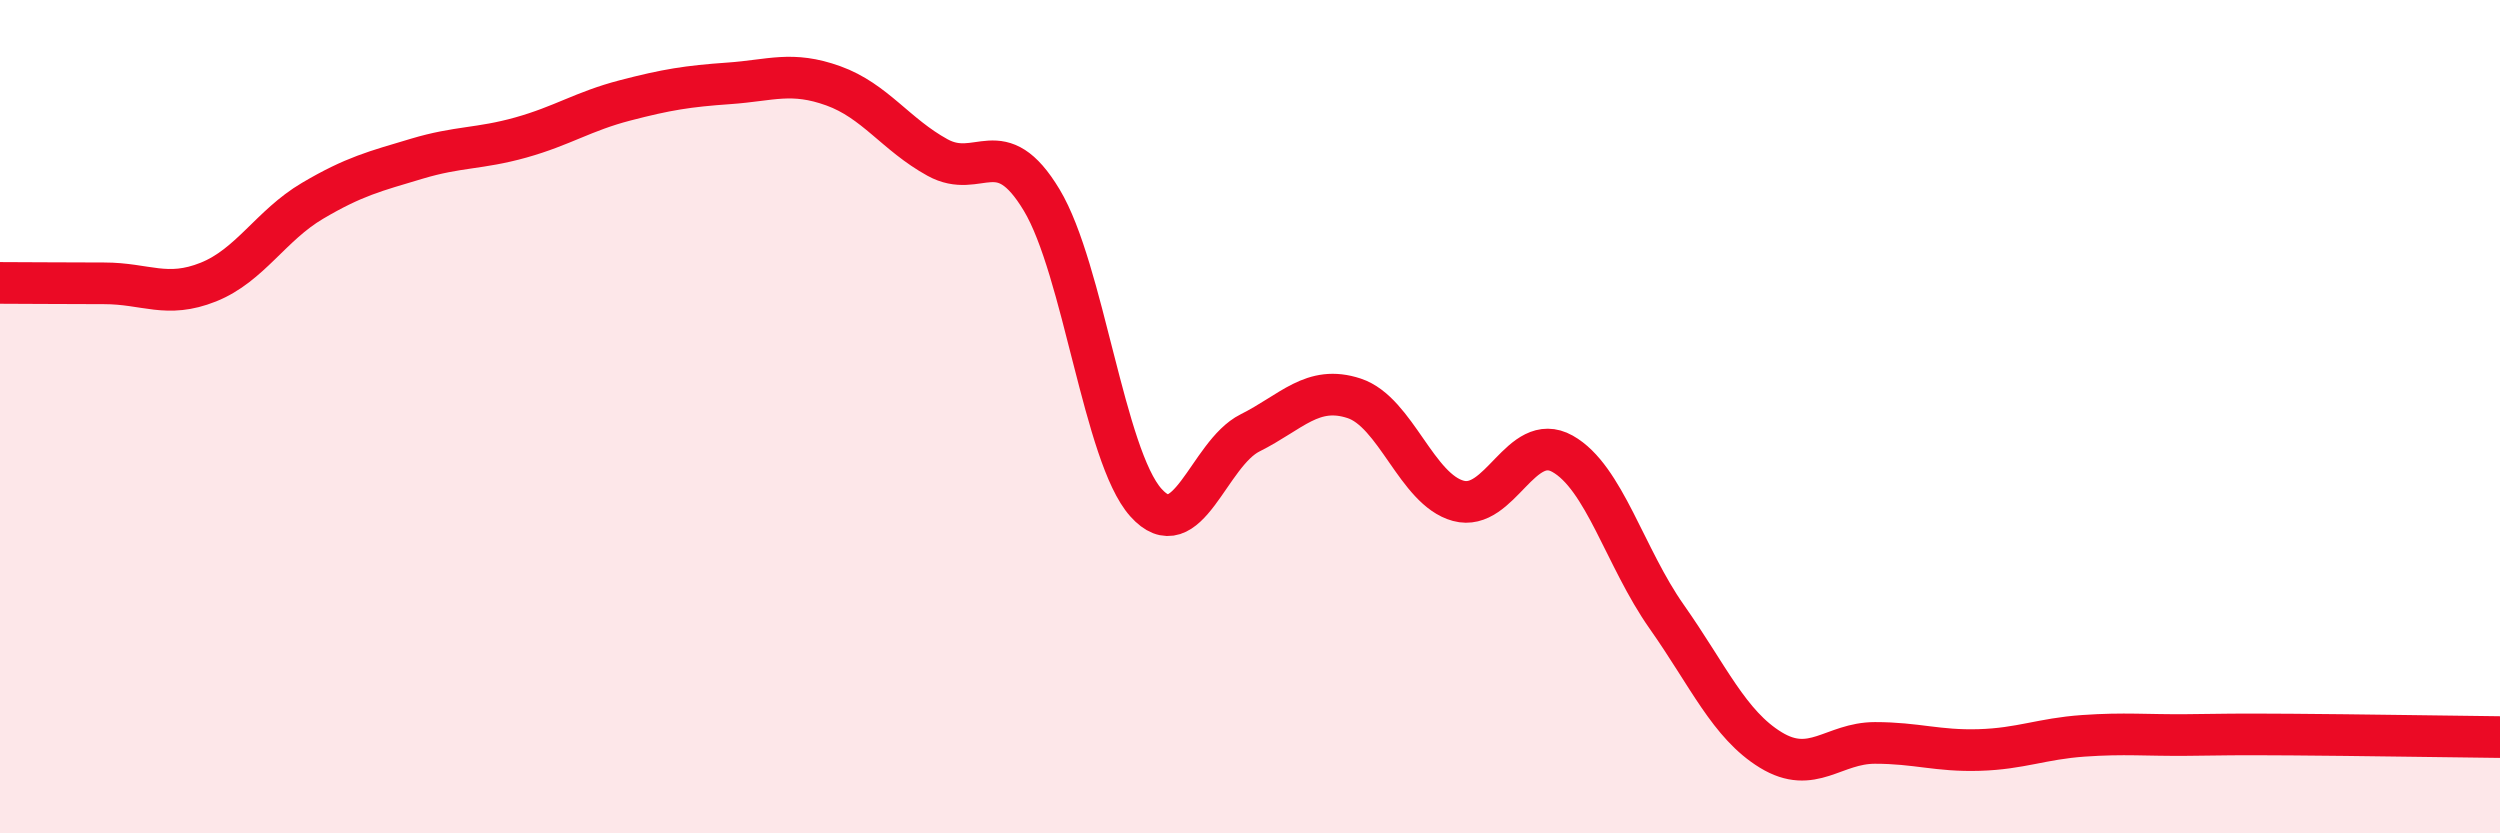
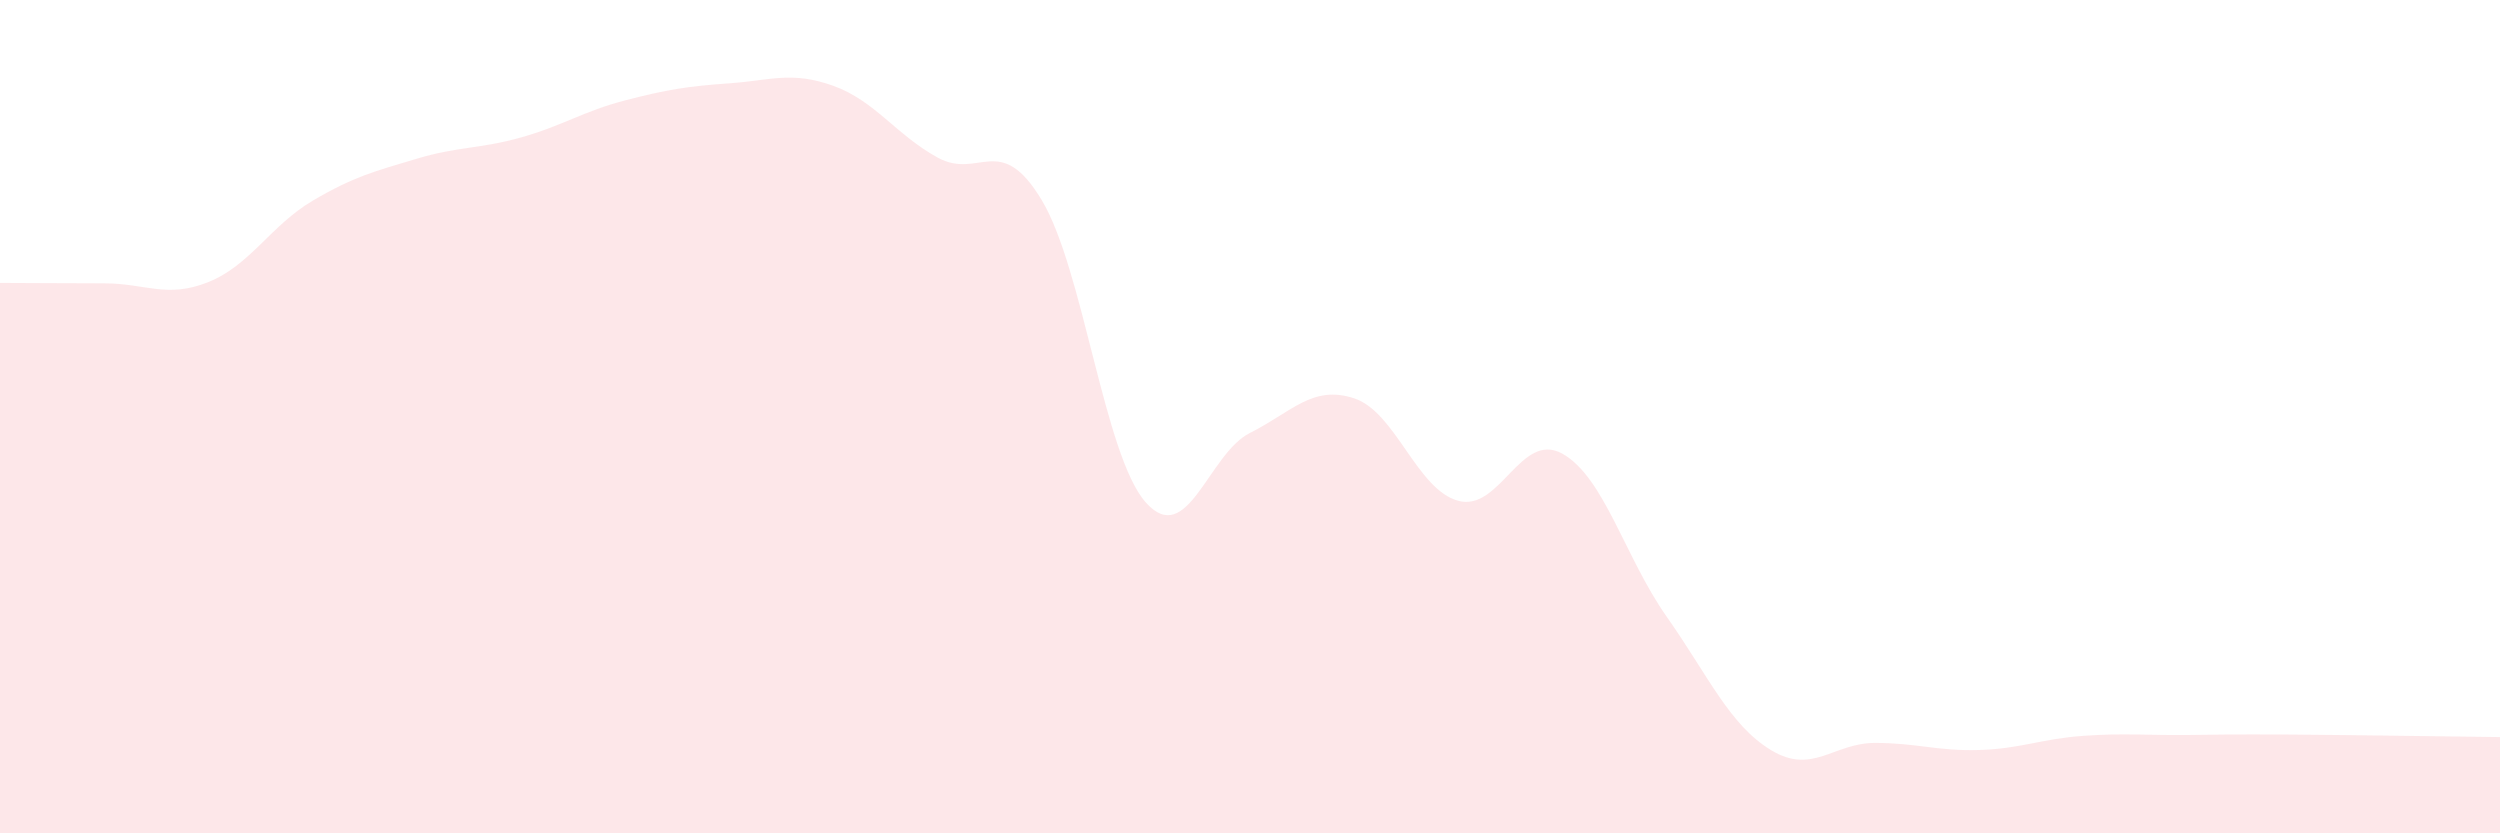
<svg xmlns="http://www.w3.org/2000/svg" width="60" height="20" viewBox="0 0 60 20">
  <path d="M 0,6.79 C 0.5,6.79 1.5,6.8 2.5,6.8 C 3.5,6.8 4,7.17 5,6.77 C 6,6.37 6.5,5.41 7.5,4.82 C 8.5,4.23 9,4.11 10,3.81 C 11,3.51 11.5,3.58 12.5,3.3 C 13.5,3.02 14,2.67 15,2.41 C 16,2.15 16.5,2.07 17.5,2 C 18.5,1.93 19,1.7 20,2.06 C 21,2.42 21.5,3.23 22.5,3.78 C 23.5,4.33 24,3.14 25,4.8 C 26,6.46 26.5,10.94 27.5,12.06 C 28.5,13.18 29,10.89 30,10.39 C 31,9.89 31.5,9.23 32.5,9.56 C 33.5,9.89 34,11.75 35,12.02 C 36,12.29 36.5,10.33 37.5,10.89 C 38.5,11.45 39,13.38 40,14.8 C 41,16.22 41.5,17.39 42.5,18 C 43.5,18.61 44,17.83 45,17.83 C 46,17.83 46.5,18.03 47.5,18 C 48.5,17.97 49,17.73 50,17.66 C 51,17.59 51.5,17.65 52.5,17.64 C 53.5,17.63 53.5,17.62 55,17.63 C 56.5,17.64 59,17.68 60,17.69L60 20L0 20Z" fill="#EB0A25" opacity="0.1" stroke-linecap="round" stroke-linejoin="round" />
-   <path d="M 0,6.79 C 0.5,6.79 1.5,6.8 2.5,6.8 C 3.5,6.8 4,7.17 5,6.77 C 6,6.37 6.5,5.41 7.5,4.82 C 8.5,4.23 9,4.11 10,3.81 C 11,3.51 11.5,3.58 12.5,3.3 C 13.5,3.02 14,2.67 15,2.41 C 16,2.15 16.5,2.07 17.5,2 C 18.5,1.93 19,1.7 20,2.06 C 21,2.42 21.5,3.23 22.5,3.78 C 23.5,4.33 24,3.14 25,4.8 C 26,6.46 26.5,10.94 27.5,12.06 C 28.5,13.18 29,10.89 30,10.39 C 31,9.89 31.5,9.23 32.5,9.56 C 33.5,9.89 34,11.75 35,12.02 C 36,12.29 36.5,10.33 37.5,10.89 C 38.5,11.45 39,13.38 40,14.8 C 41,16.22 41.5,17.39 42.5,18 C 43.5,18.61 44,17.83 45,17.83 C 46,17.83 46.5,18.03 47.5,18 C 48.5,17.97 49,17.73 50,17.66 C 51,17.59 51.5,17.65 52.5,17.64 C 53.5,17.63 53.5,17.62 55,17.63 C 56.5,17.64 59,17.68 60,17.69" stroke="#EB0A25" stroke-width="1" fill="none" stroke-linecap="round" stroke-linejoin="round" />
</svg>